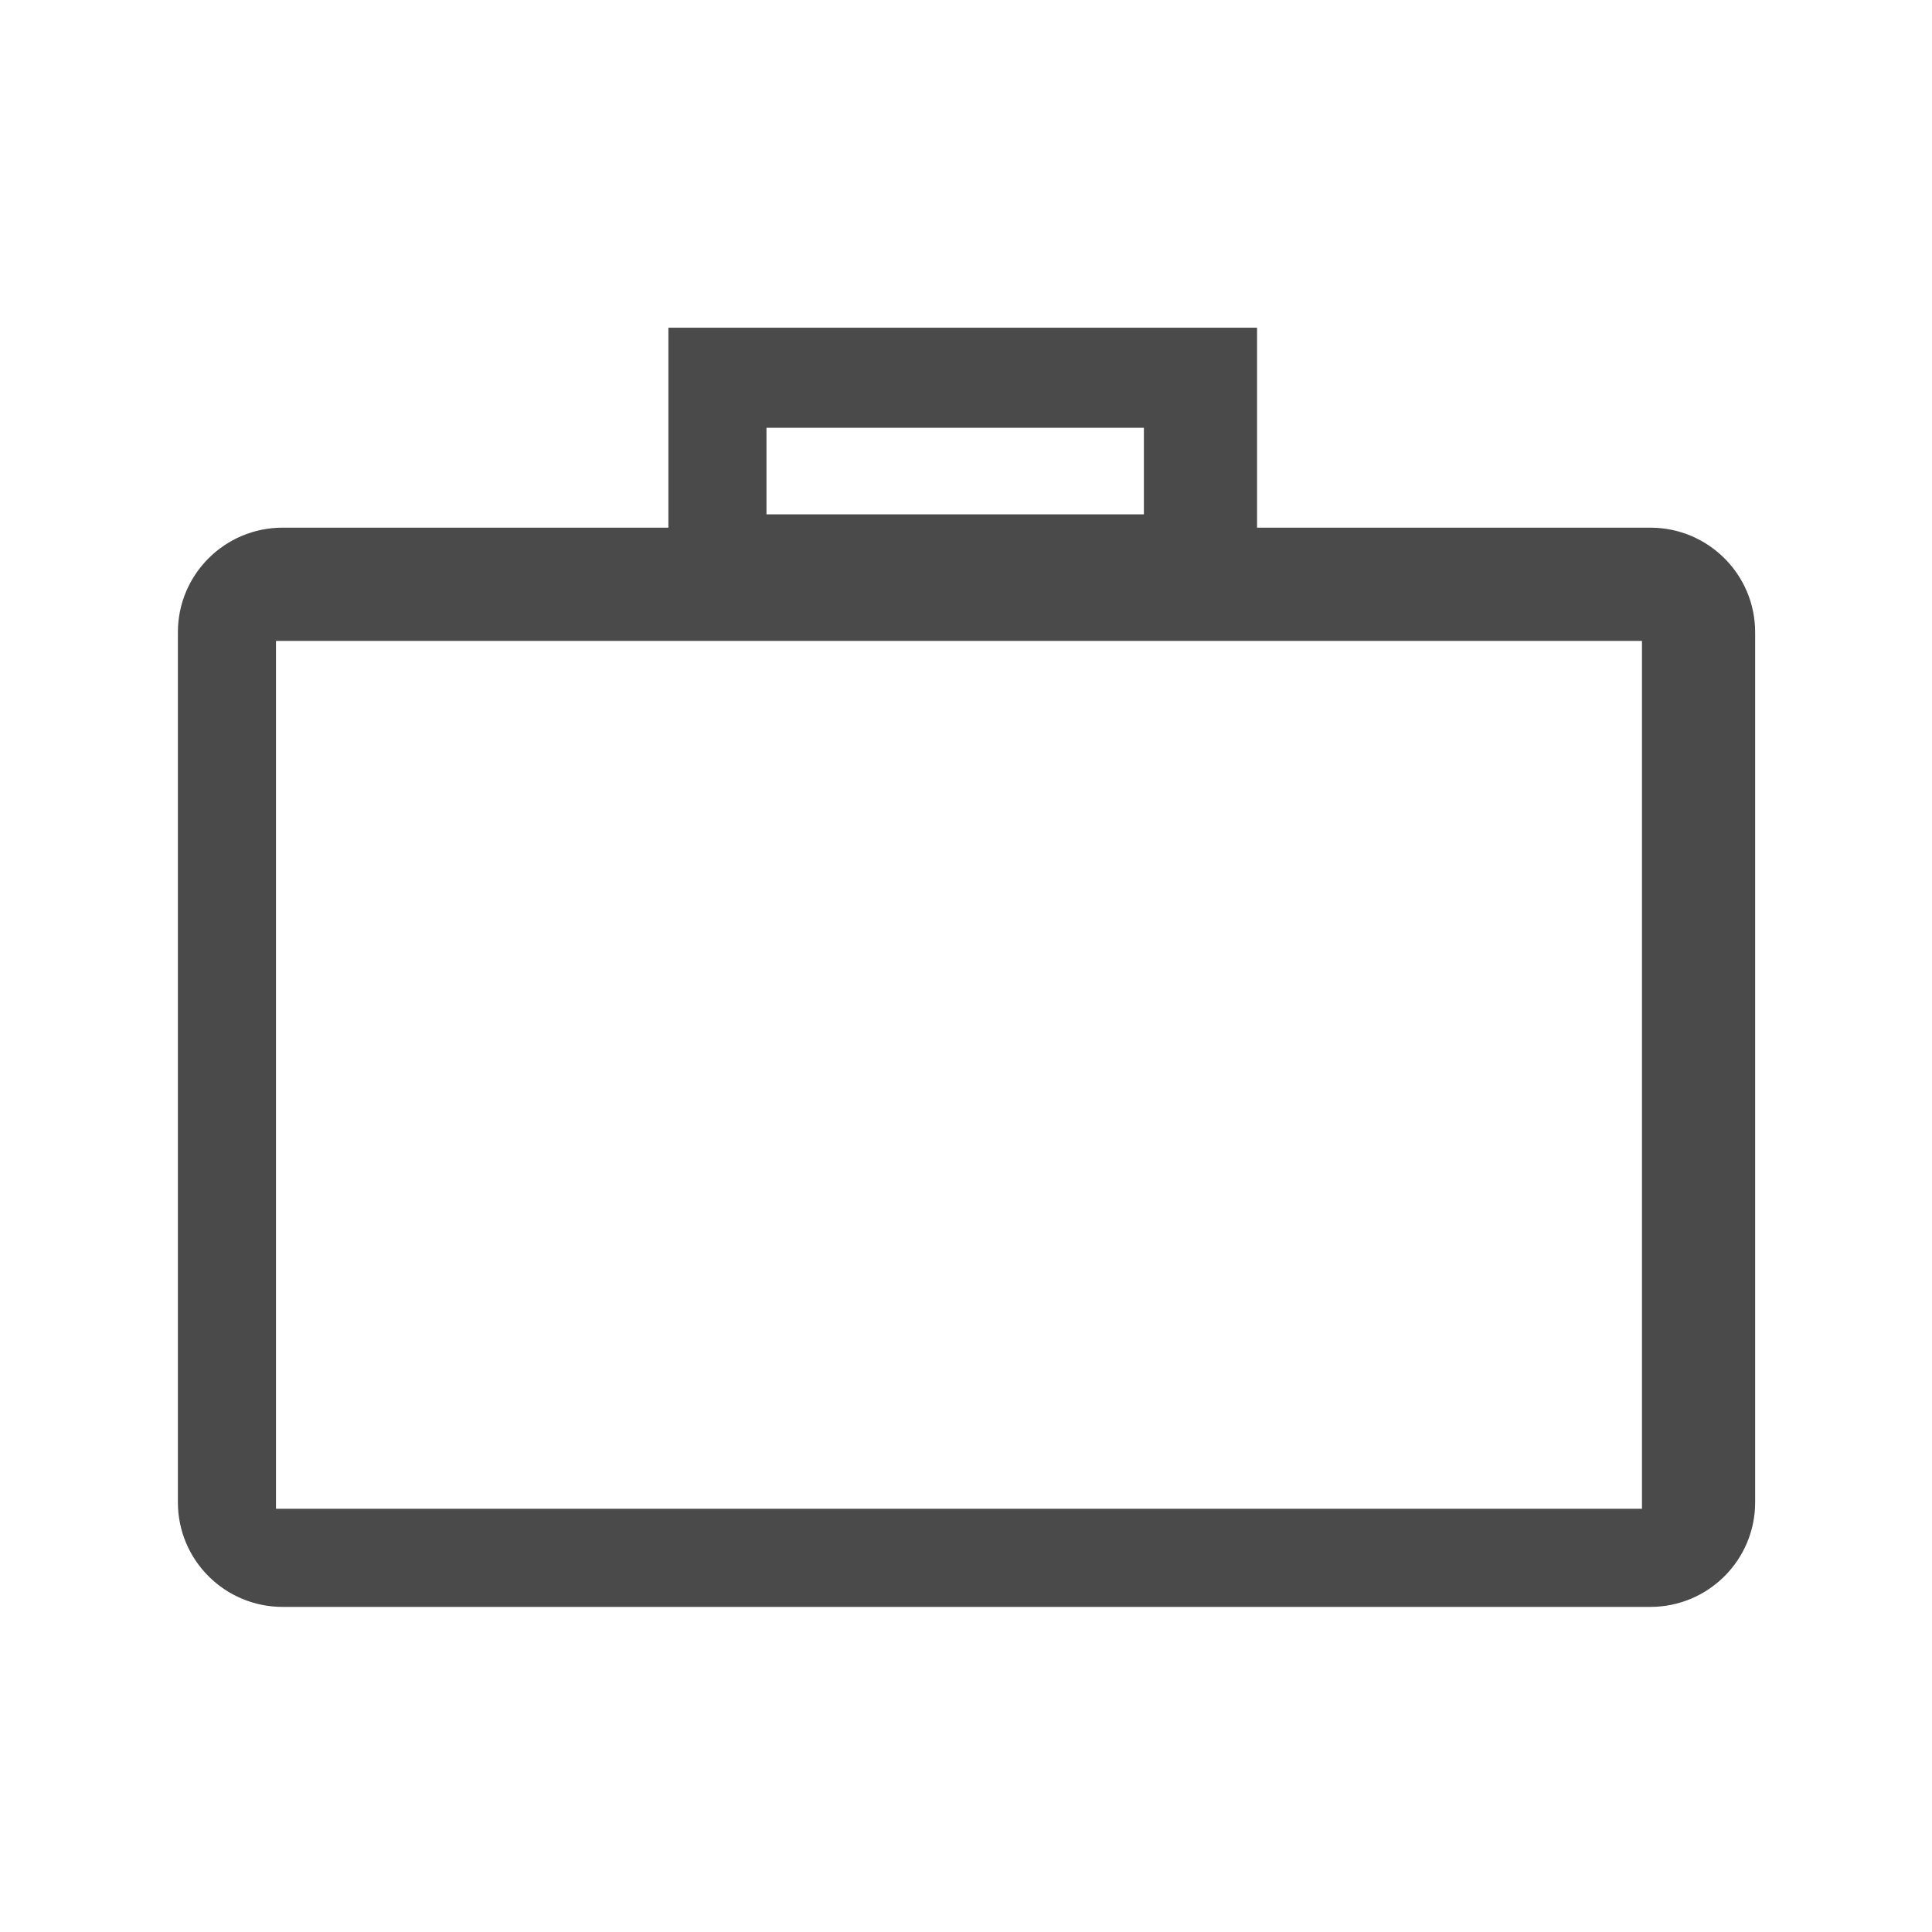
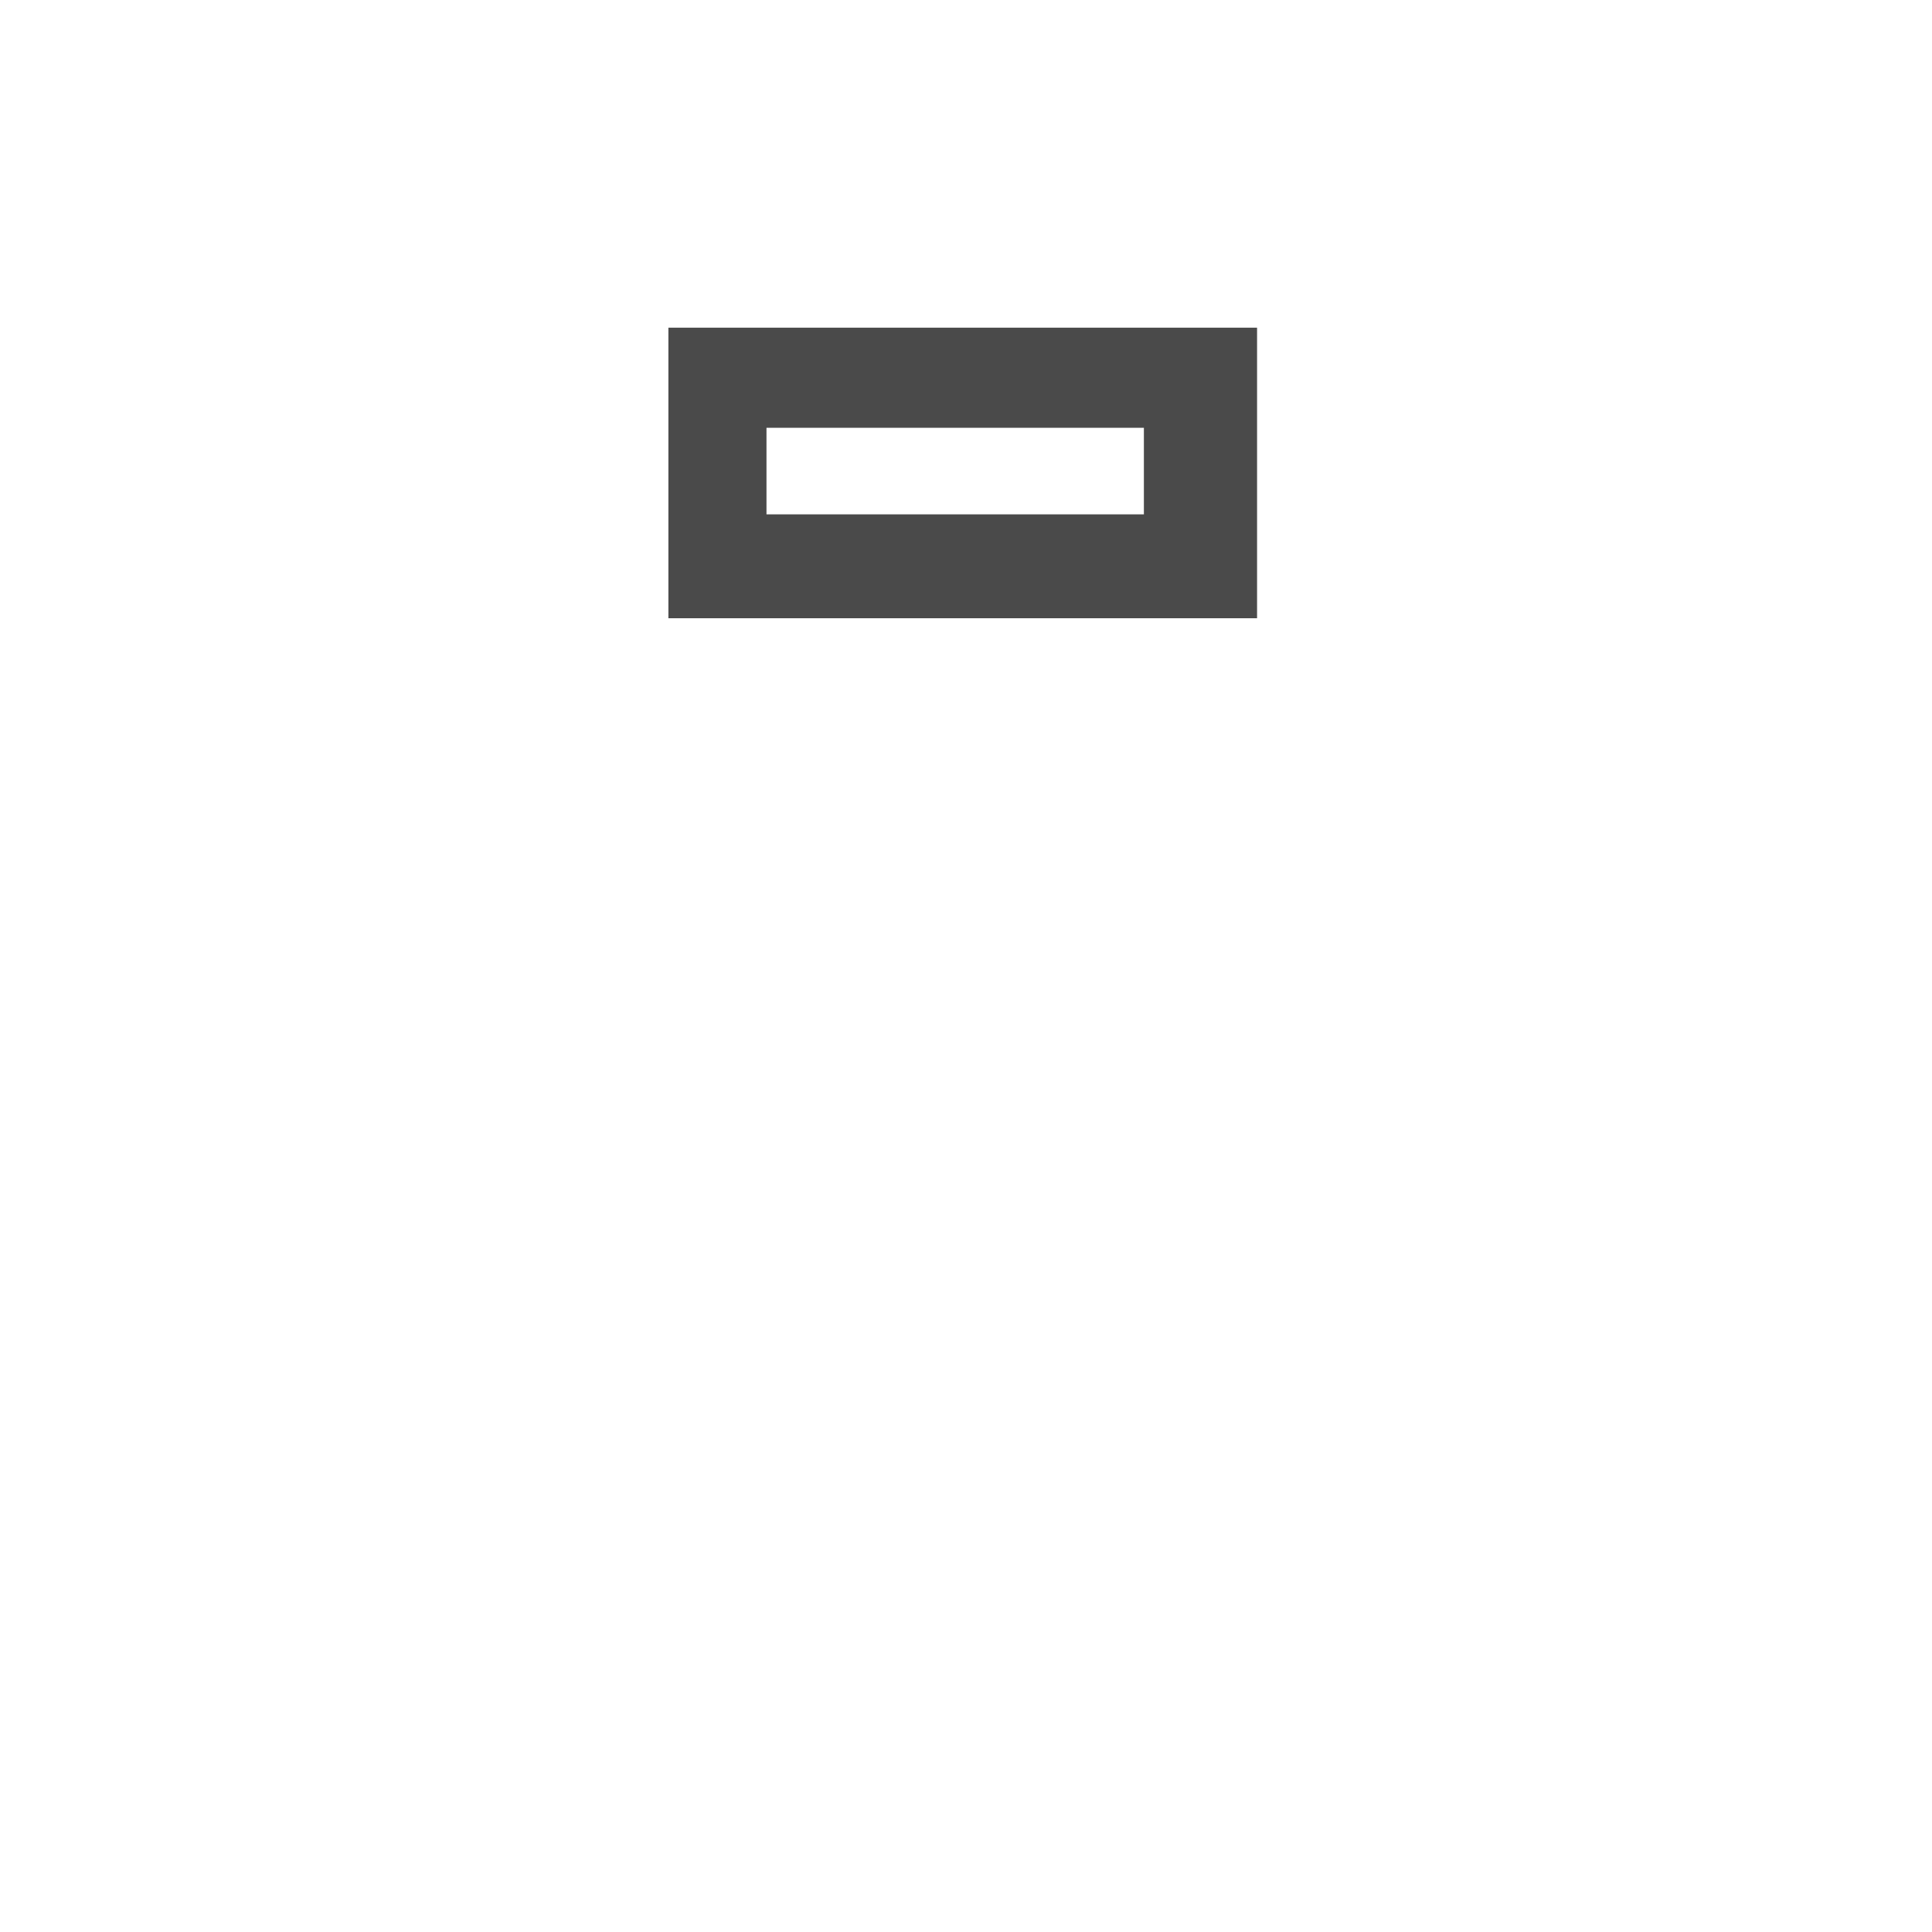
<svg xmlns="http://www.w3.org/2000/svg" width="26" height="26" viewBox="0 0 26 26" fill="none">
-   <path fill-rule="evenodd" clip-rule="evenodd" d="M23.62 8.508C23.62 7.731 22.988 7.101 22.209 7.101H3.804C3.025 7.101 2.394 7.731 2.394 8.508V20.218C2.394 20.995 3.025 21.625 3.804 21.625H22.209C22.988 21.625 23.62 20.995 23.62 20.218V8.508ZM3.714 8.625H22.097V20.304H3.714V8.625Z" fill="#4A4A4A" />
-   <path fill-rule="evenodd" clip-rule="evenodd" d="M16.917 8.32V4.41H8.995V8.32H16.917ZM10.315 5.757H15.394V6.922H10.315V5.757Z" fill="#4A4A4A" />
+   <path fill-rule="evenodd" clip-rule="evenodd" d="M16.917 8.32V4.41H8.995V8.32H16.917ZM10.315 5.757H15.394V6.922H10.315Z" fill="#4A4A4A" />
</svg>